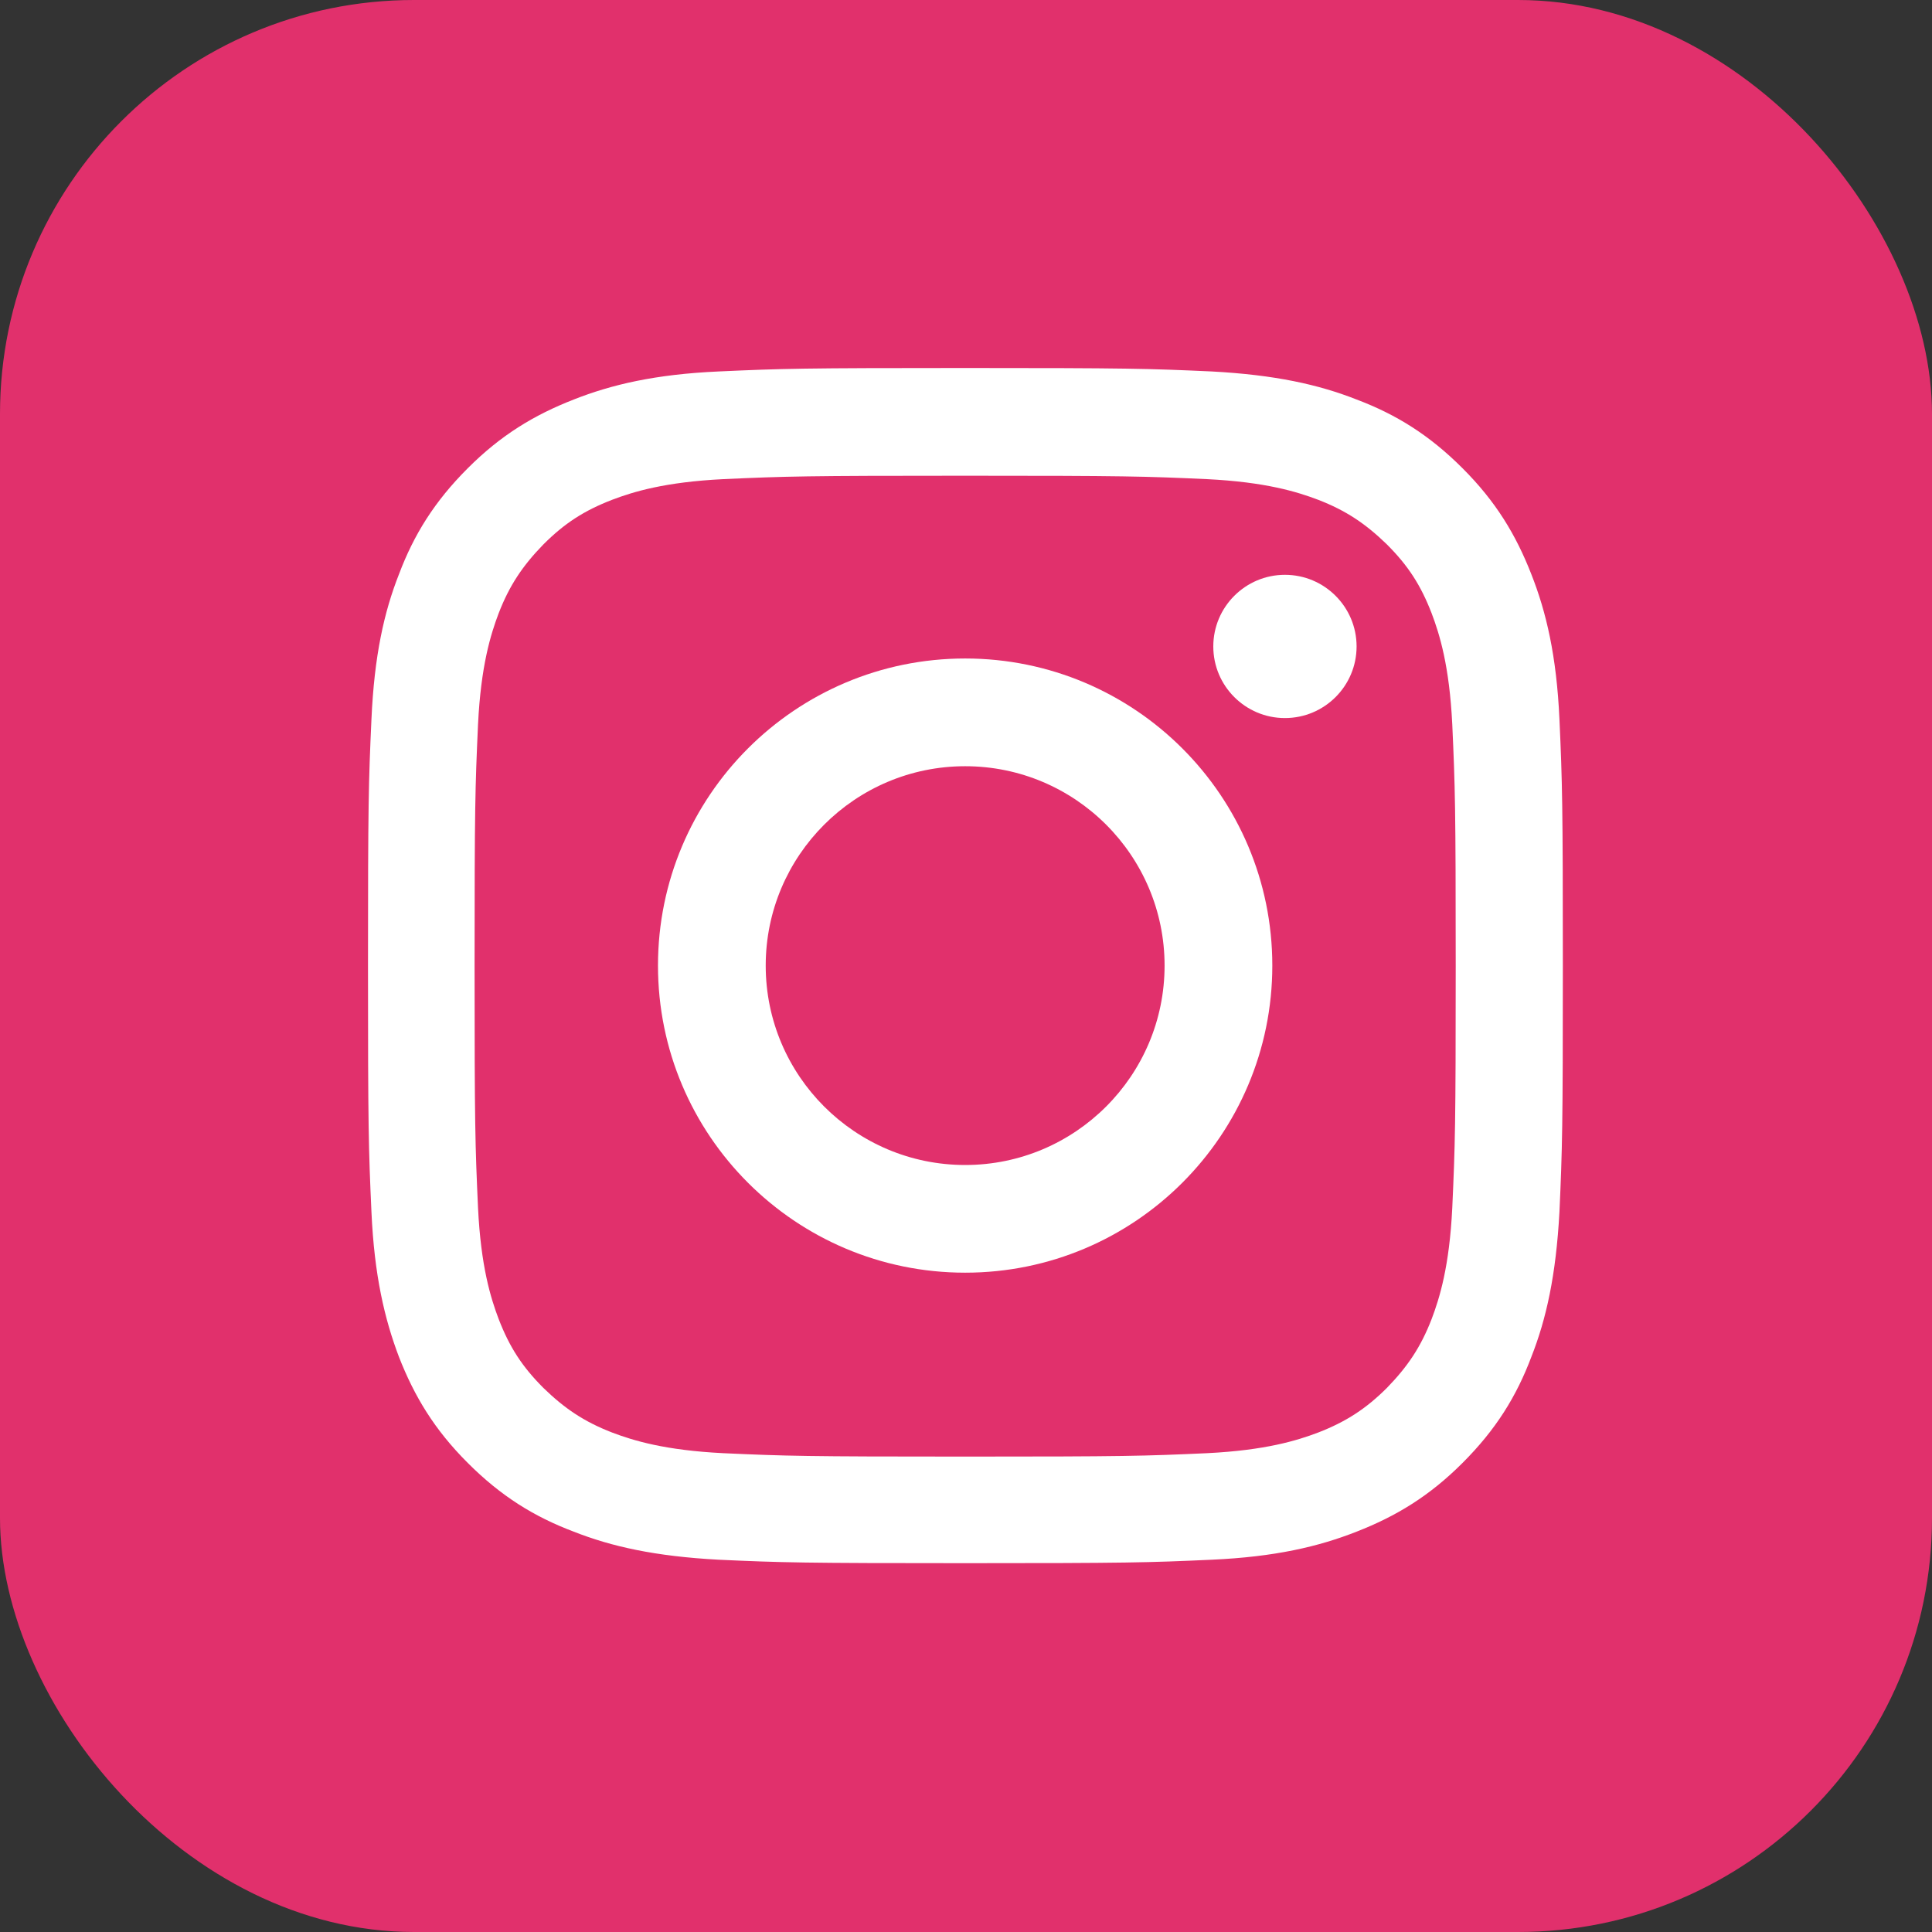
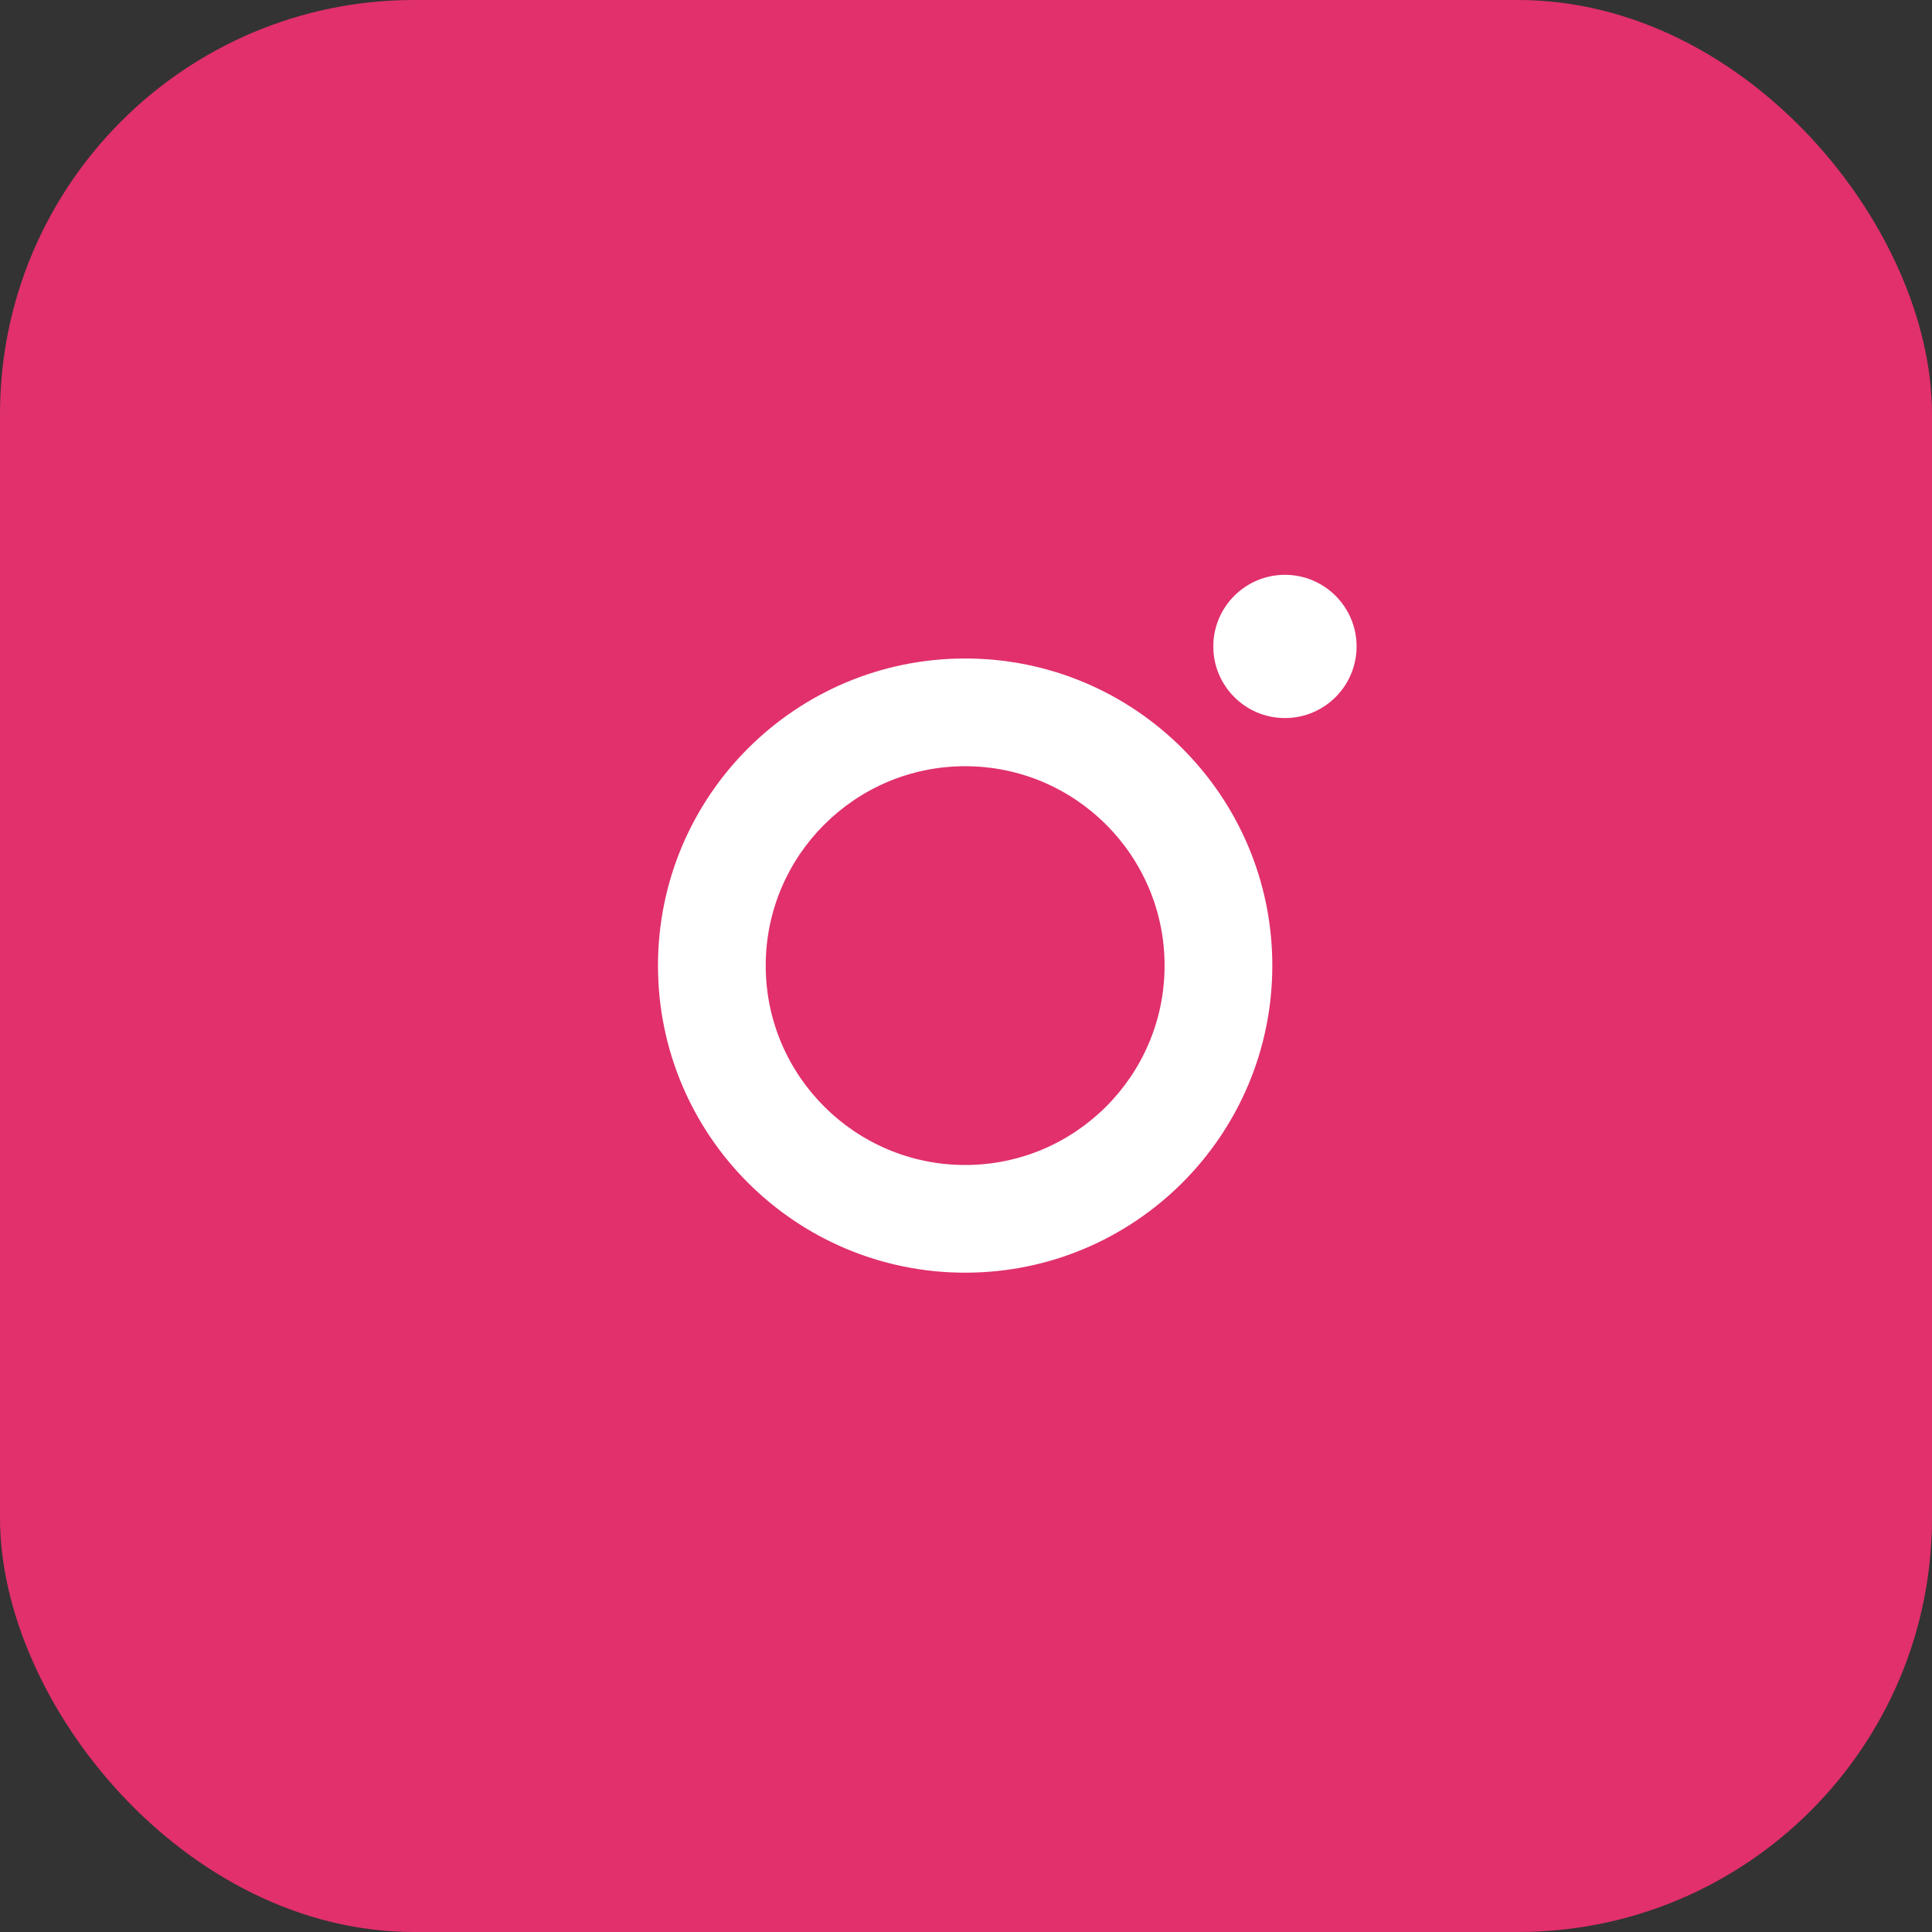
<svg xmlns="http://www.w3.org/2000/svg" width="42" height="42" viewBox="0 0 42 42" fill="none">
  <rect x="0" y="0" width="42" height="42" fill="#333333" stroke="none" />
  <rect width="42" height="42" rx="9" fill="#E1306C" />
-   <path d="M20.982 10.342C24.457 10.342 24.869 10.354 26.239 10.416C27.51 10.479 28.195 10.69 28.656 10.865C29.266 11.101 29.69 11.388 30.151 11.836C30.612 12.297 30.886 12.721 31.122 13.331C31.297 13.792 31.509 14.477 31.571 15.747C31.633 17.117 31.646 17.528 31.646 21.003C31.646 24.479 31.633 24.89 31.571 26.26C31.509 27.53 31.297 28.215 31.122 28.676C30.886 29.286 30.599 29.71 30.151 30.171C29.702 30.619 29.266 30.906 28.656 31.142C28.195 31.317 27.51 31.528 26.239 31.591C24.869 31.653 24.457 31.665 20.982 31.665C17.506 31.665 17.095 31.653 15.724 31.591C14.453 31.528 13.768 31.317 13.307 31.142C12.697 30.906 12.273 30.619 11.812 30.171C11.351 29.71 11.077 29.286 10.841 28.676C10.666 28.215 10.454 27.53 10.392 26.26C10.33 24.89 10.317 24.479 10.317 21.003C10.317 17.528 10.33 17.117 10.392 15.747C10.454 14.477 10.666 13.792 10.841 13.331C11.077 12.721 11.364 12.297 11.812 11.836C12.273 11.375 12.697 11.101 13.307 10.865C13.768 10.69 14.453 10.479 15.724 10.416C17.095 10.354 17.506 10.342 20.982 10.342ZM20.982 8C17.456 8 17.007 8.012 15.624 8.075C14.242 8.137 13.295 8.361 12.473 8.685C11.613 9.021 10.89 9.457 10.168 10.18C9.445 10.902 8.997 11.624 8.673 12.484C8.349 13.306 8.137 14.253 8.075 15.635C8.012 17.018 8 17.466 8 20.991C8 24.516 8.012 24.964 8.075 26.347C8.137 27.729 8.361 28.676 8.673 29.498C9.009 30.358 9.445 31.08 10.168 31.802C10.89 32.525 11.613 32.973 12.473 33.297C13.295 33.621 14.242 33.833 15.624 33.907C17.007 33.97 17.456 33.982 20.982 33.982C24.507 33.982 24.956 33.97 26.339 33.907C27.721 33.845 28.668 33.621 29.491 33.297C30.35 32.961 31.073 32.525 31.795 31.802C32.518 31.08 32.966 30.358 33.29 29.498C33.614 28.676 33.826 27.729 33.901 26.347C33.963 24.964 33.975 24.516 33.975 20.991C33.975 17.466 33.963 17.018 33.901 15.635C33.838 14.253 33.614 13.306 33.29 12.484C32.954 11.624 32.518 10.902 31.795 10.18C31.073 9.457 30.35 9.009 29.491 8.685C28.668 8.361 27.721 8.149 26.339 8.075C24.956 8.012 24.507 8 20.982 8Z" fill="white" />
  <path d="M20.982 14.315C17.294 14.315 14.304 17.304 14.304 20.991C14.304 24.678 17.294 27.667 20.982 27.667C24.669 27.667 27.659 24.678 27.659 20.991C27.659 17.304 24.669 14.315 20.982 14.315ZM20.982 25.326C18.59 25.326 16.646 23.383 16.646 20.991C16.646 18.6 18.59 16.657 20.982 16.657C23.374 16.657 25.317 18.6 25.317 20.991C25.317 23.383 23.374 25.326 20.982 25.326Z" fill="white" />
  <path d="M29.491 14.053C29.491 14.913 28.793 15.61 27.933 15.61C27.074 15.61 26.376 14.913 26.376 14.053C26.376 13.194 27.074 12.496 27.933 12.496C28.793 12.496 29.491 13.194 29.491 14.053Z" fill="white" />
</svg>